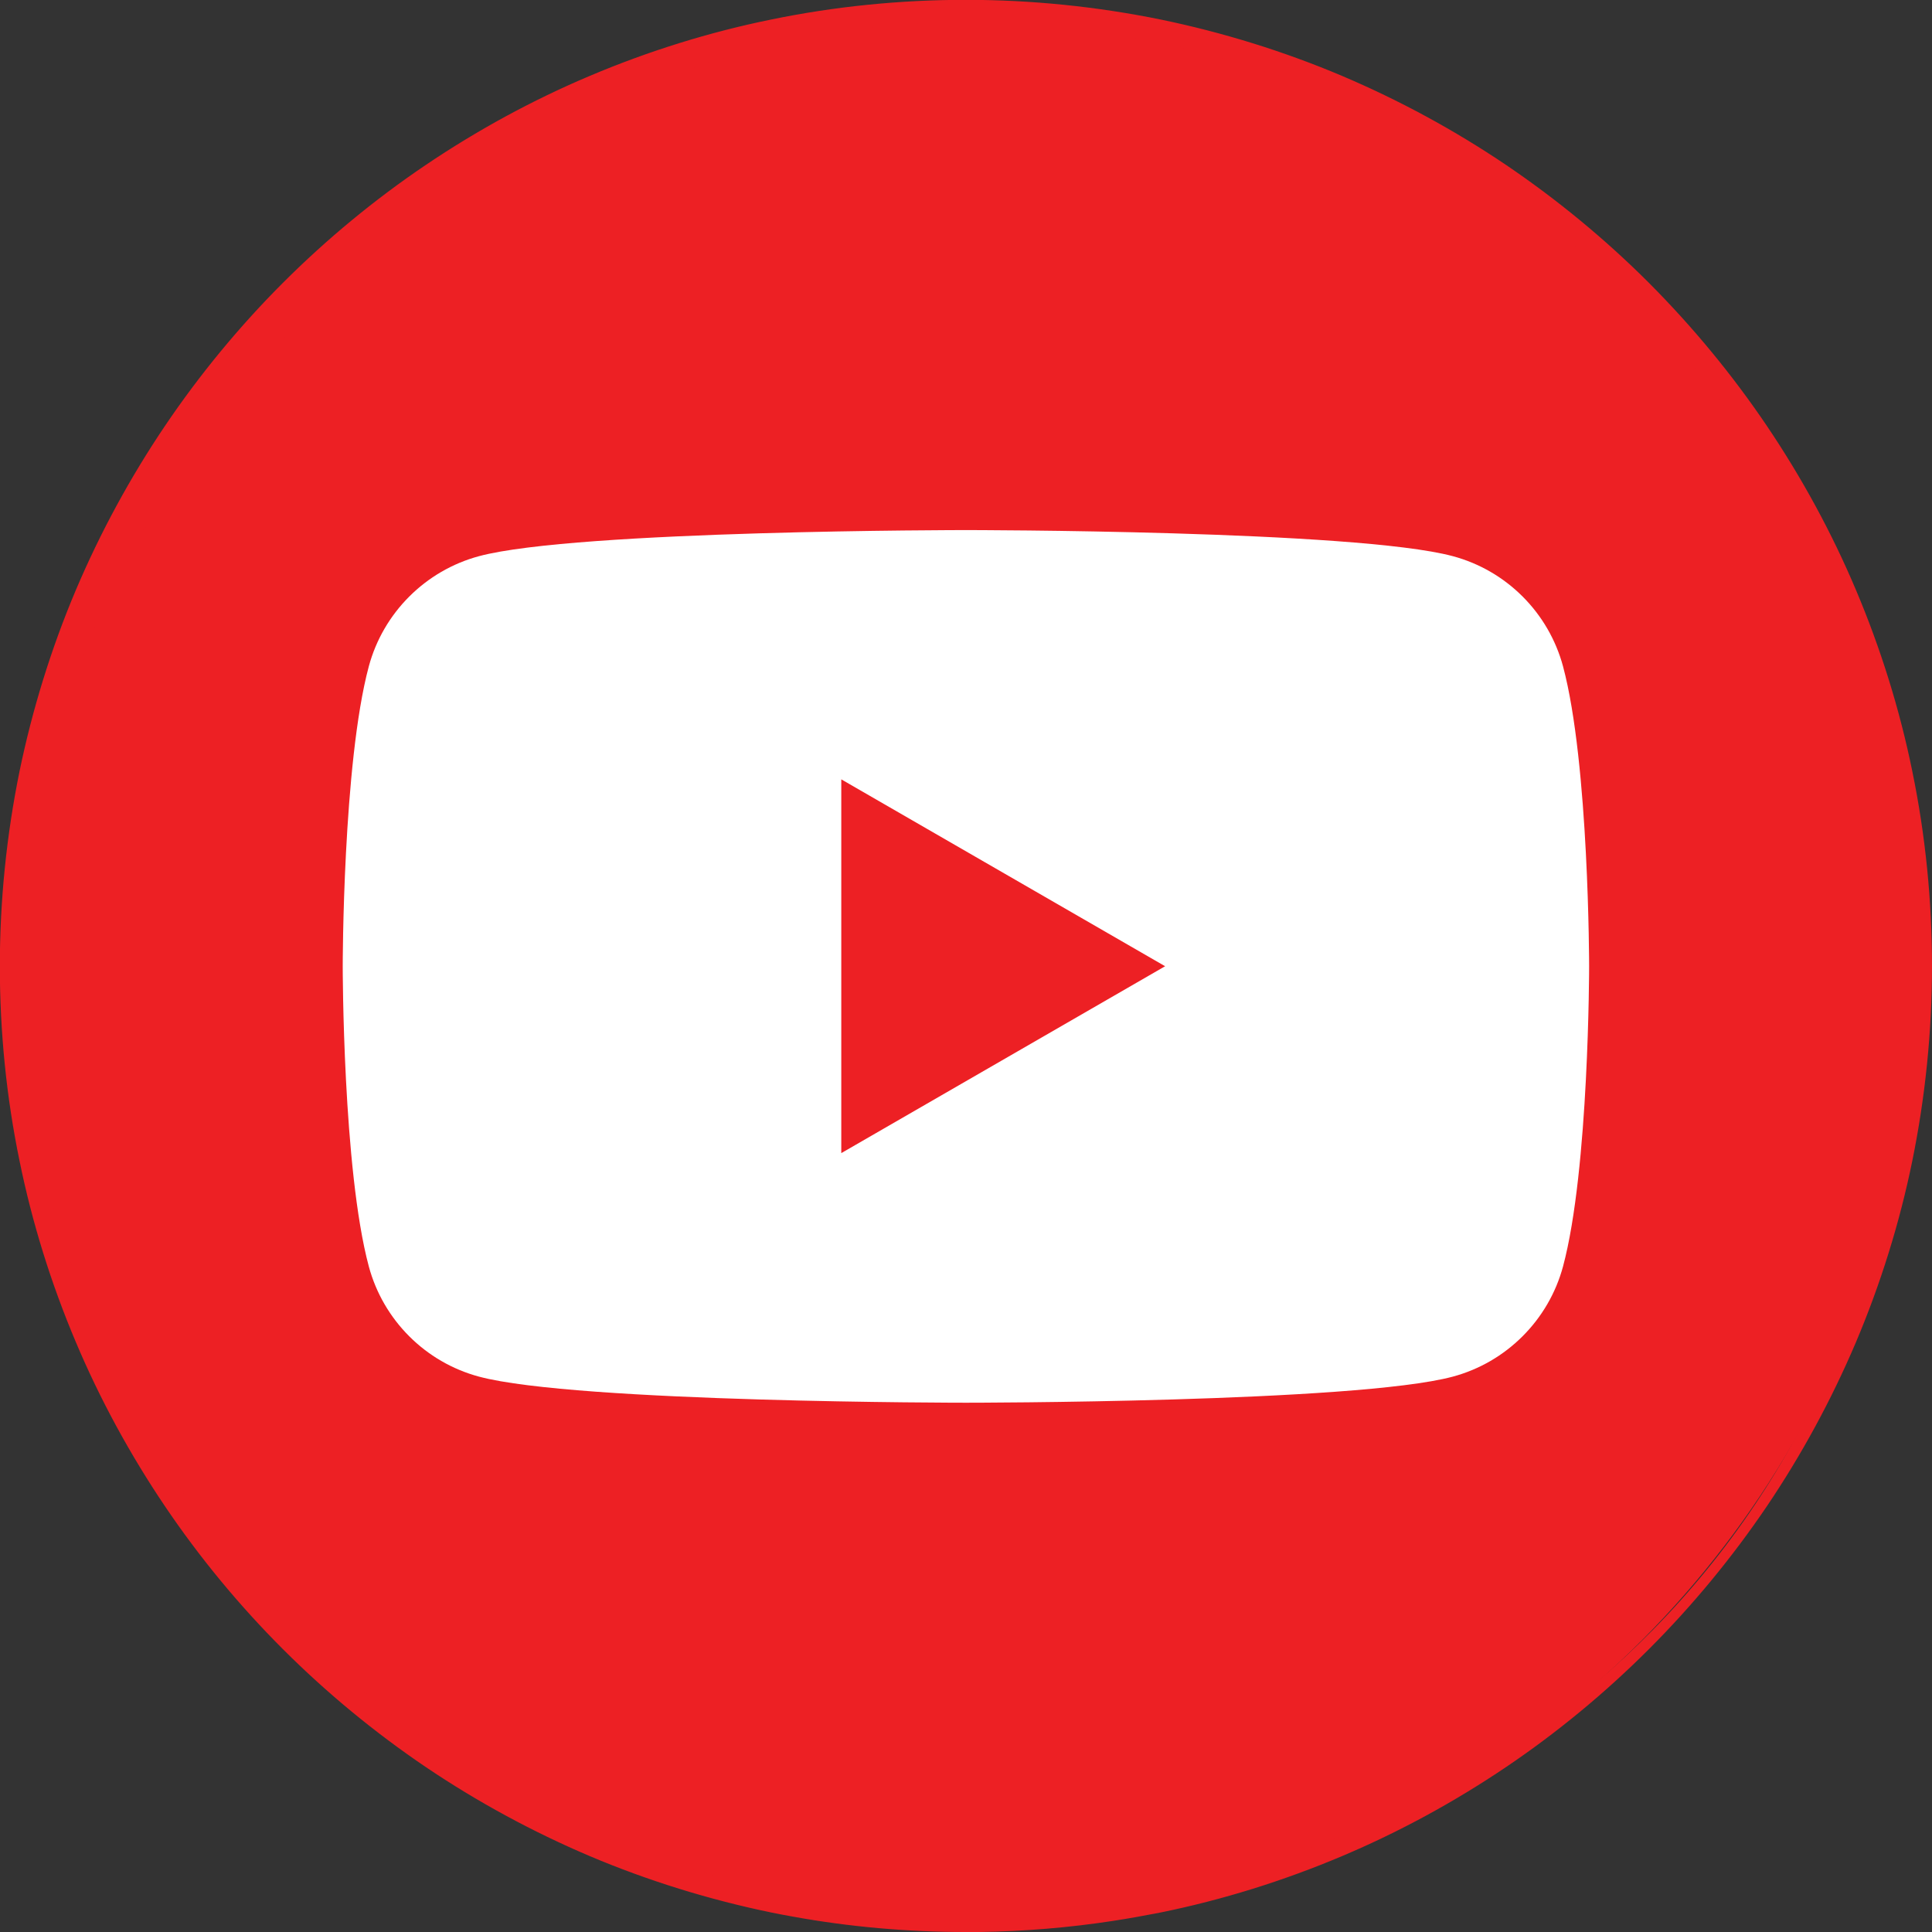
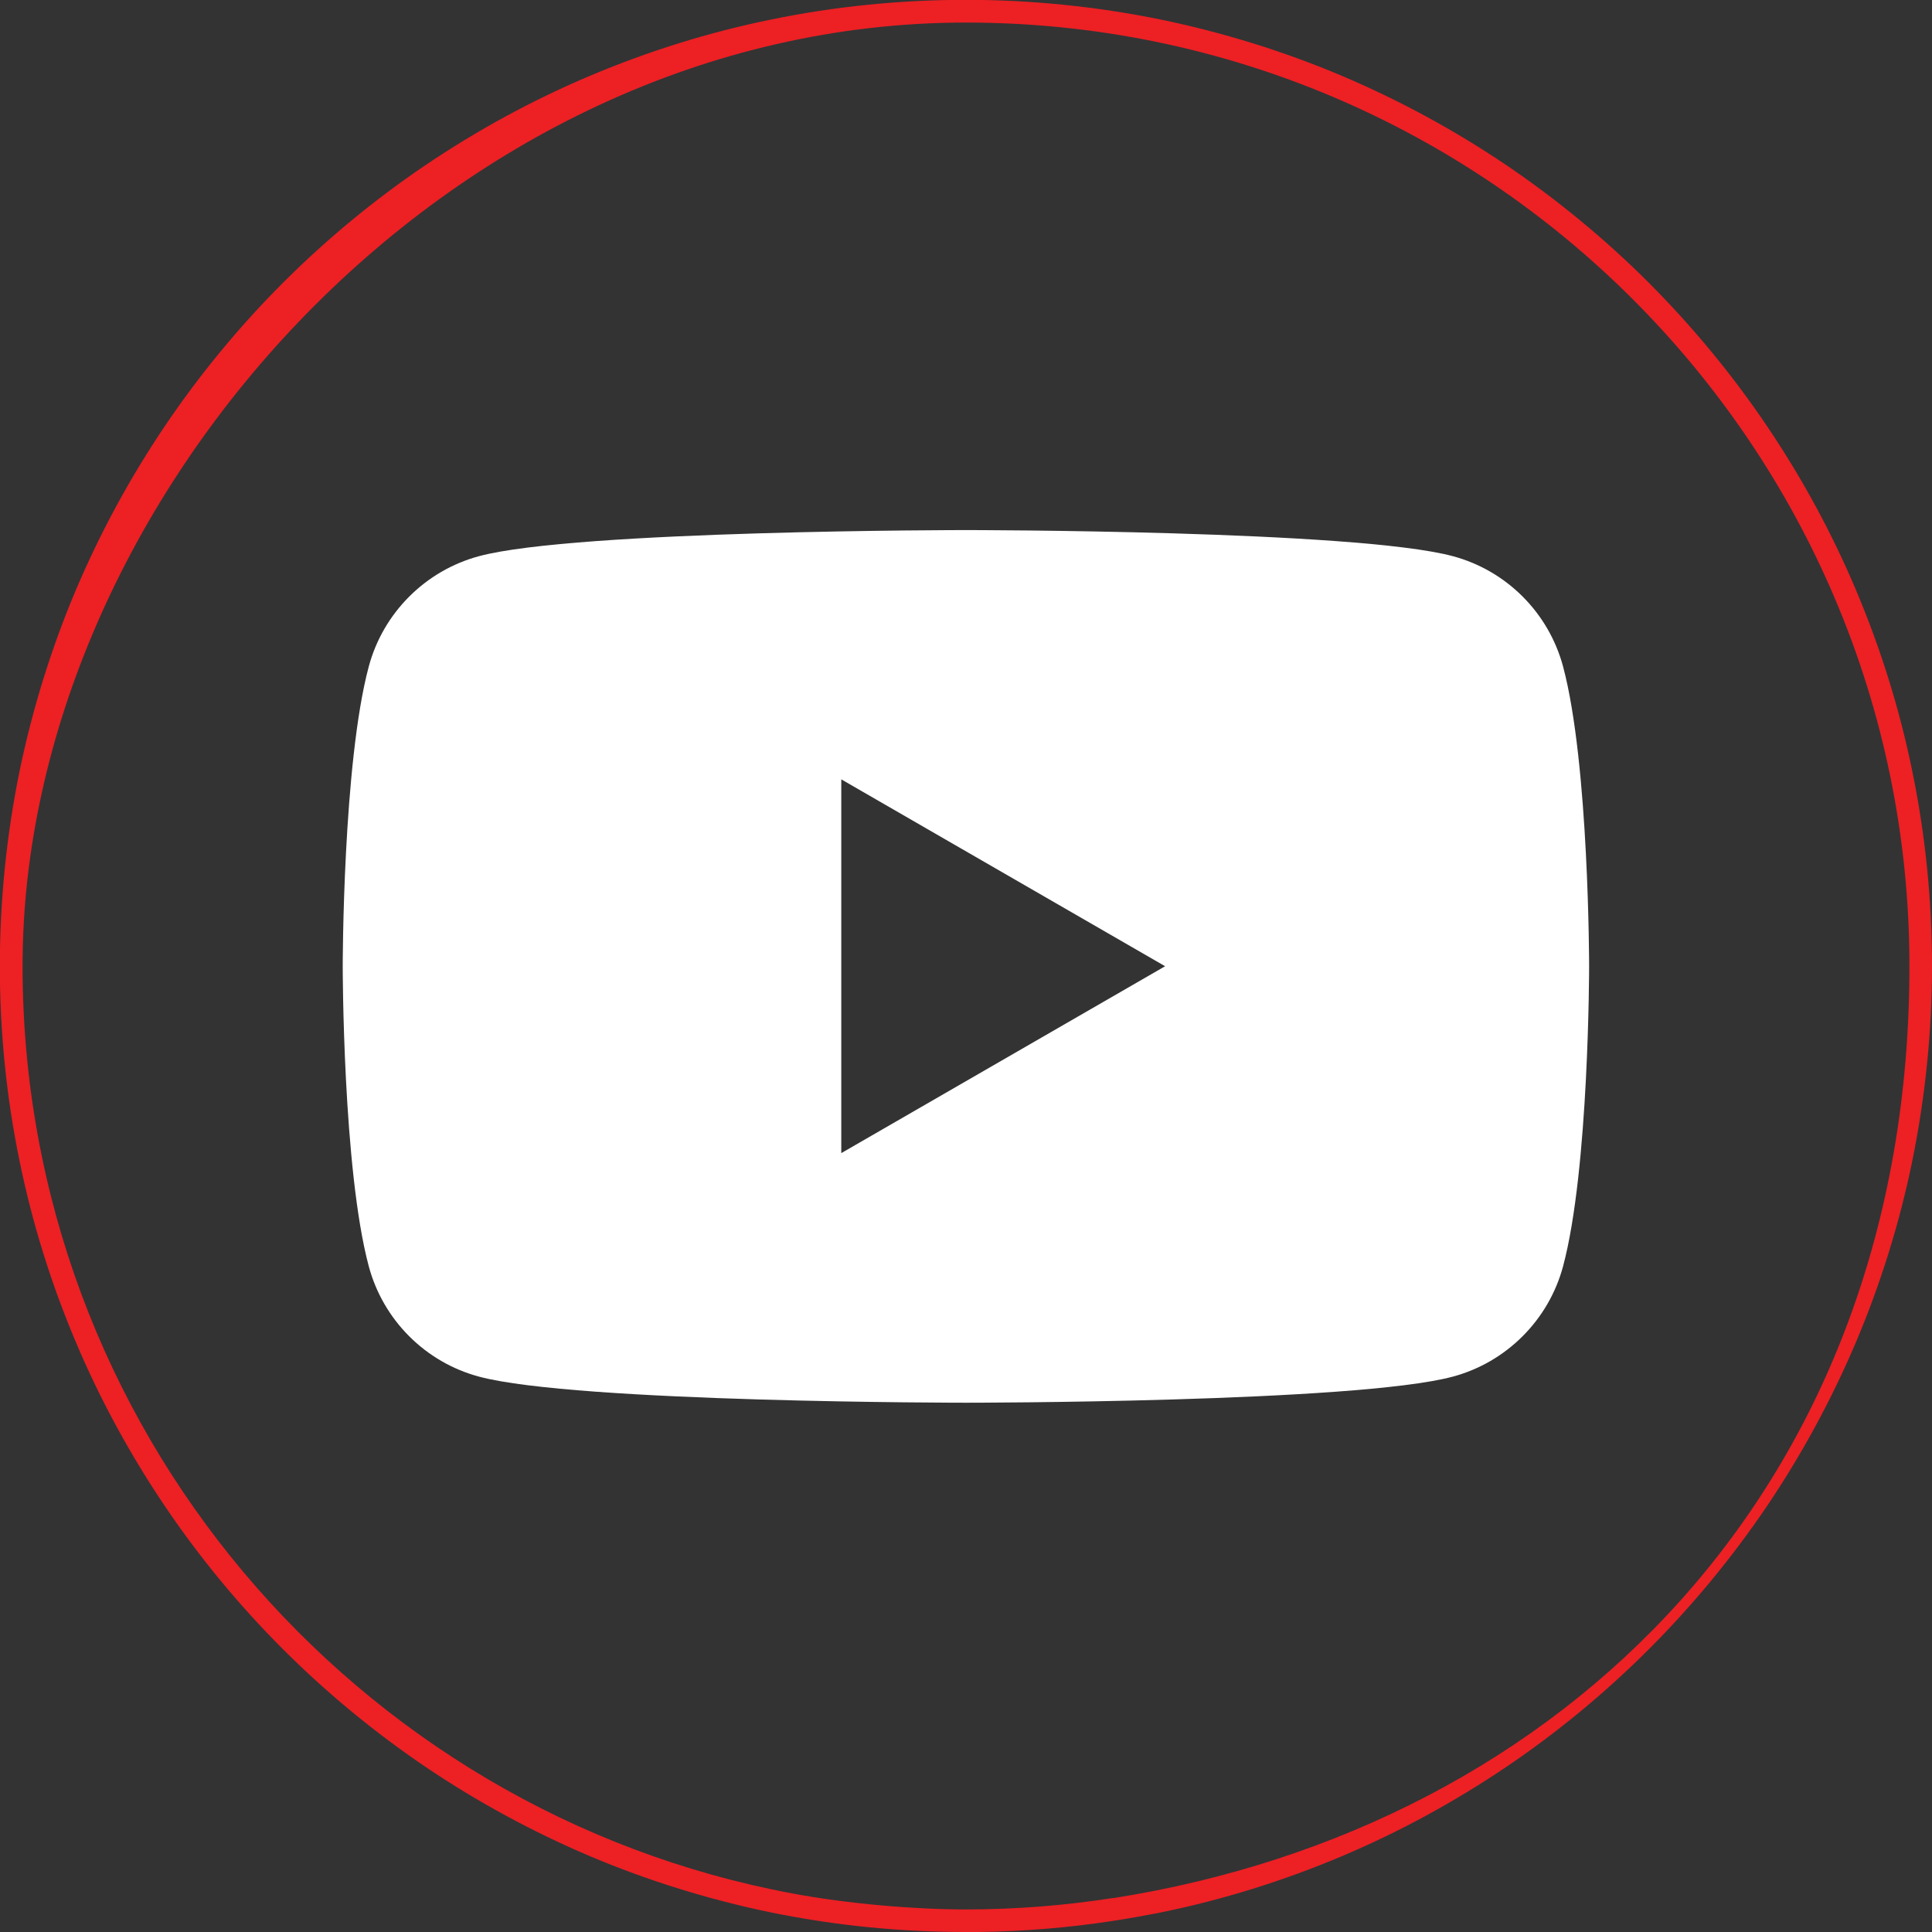
<svg xmlns="http://www.w3.org/2000/svg" id="Layer_1" data-name="Layer 1" version="1.1" viewBox="0 0 1207.5 1207.5">
  <rect x="0" y="0" width="1207.5" height="1207.5" fill="#333333" stroke="none" />
  <defs>
    <style>
      .cls-1 {
        fill: #ed2024;
      }

      .cls-1, .cls-2 {
        stroke-width: 0px;
      }

      .cls-2 {
        fill: #fff;
      }
    </style>
  </defs>
  <g>
-     <circle class="cls-1" cx="603.7" cy="603.8" r="596.7" />
    <path class="cls-1" d="M1195.2,482.1c-7.9-38.8-19.8-76.9-35.2-113.3-15.1-35.8-33.9-70.3-55.7-102.6-21.6-32-46.4-62-73.7-89.4-27.3-27.3-57.4-52.1-89.3-73.7-32.3-21.8-66.8-40.5-102.6-55.7-36.4-15.4-74.6-27.2-113.3-35.2-39.8-8.1-80.7-12.3-121.7-12.3s-81.9,4.1-121.7,12.3c-38.8,7.9-76.9,19.8-113.3,35.2-35.8,15.1-70.3,33.9-102.6,55.7-32,21.6-62,46.4-89.3,73.7-27.3,27.3-52.1,57.4-73.7,89.4-21.8,32.3-40.5,66.8-55.7,102.6-15.4,36.4-27.2,74.6-35.2,113.3-8.1,39.8-12.3,80.7-12.3,121.7s4.1,81.9,12.3,121.7c7.9,38.8,19.8,76.9,35.2,113.3,15.1,35.8,33.9,70.3,55.7,102.6,21.6,32,46.4,62,73.7,89.3,27.3,27.3,57.4,52.1,89.3,73.7,32.3,21.8,66.8,40.5,102.6,55.7,36.4,15.4,74.6,27.2,113.3,35.2,4.3.9,8.7,1.7,13.1,2.5,35.6,6.5,72.1,9.7,108.6,9.7s5.4,0,8.1,0c28.2-.4,56.4-2.7,84.2-7,9.8-1.5,19.6-3.3,29.4-5.2,38.8-7.9,76.9-19.8,113.3-35.2,35.8-15.1,70.3-33.9,102.6-55.7,32-21.6,62-46.4,89.3-73.7,27.3-27.3,52.1-57.4,73.7-89.3,21.8-32.3,40.5-66.8,55.7-102.6,15.4-36.4,27.3-74.6,35.2-113.3,8.1-39.8,12.3-80.7,12.3-121.7s-4.1-81.9-12.3-121.7ZM696,1186.2c-30.1,4.7-60.9,7.2-92.3,7.2s-73.3-3.4-108.5-10C221.7,1132.4,14.1,891.9,14.1,603.7S278.6,14.1,603.7,14.1s589.7,264.5,589.7,589.7-215.9,538.1-497.4,582.5Z" />
  </g>
  <path class="cls-2" d="M976.9,416.5c-9-33.5-35.3-59.9-68.9-68.9-60.7-16.3-304.3-16.3-304.3-16.3,0,0-243.6,0-304.3,16.3-33.5,9-59.9,35.4-68.9,68.9-16.3,60.7-16.3,187.5-16.3,187.5,0,0,0,126.7,16.3,187.5,9,33.5,35.3,59.9,68.9,68.9,60.7,16.3,304.3,16.3,304.3,16.3,0,0,243.6,0,304.3-16.3,33.5-9,59.9-35.4,68.9-68.9,16.3-60.7,16.3-187.5,16.3-187.5,0,0,0-126.7-16.3-187.5ZM525.8,720.8v-233.7l202.4,116.8-202.4,116.8Z" />
</svg>